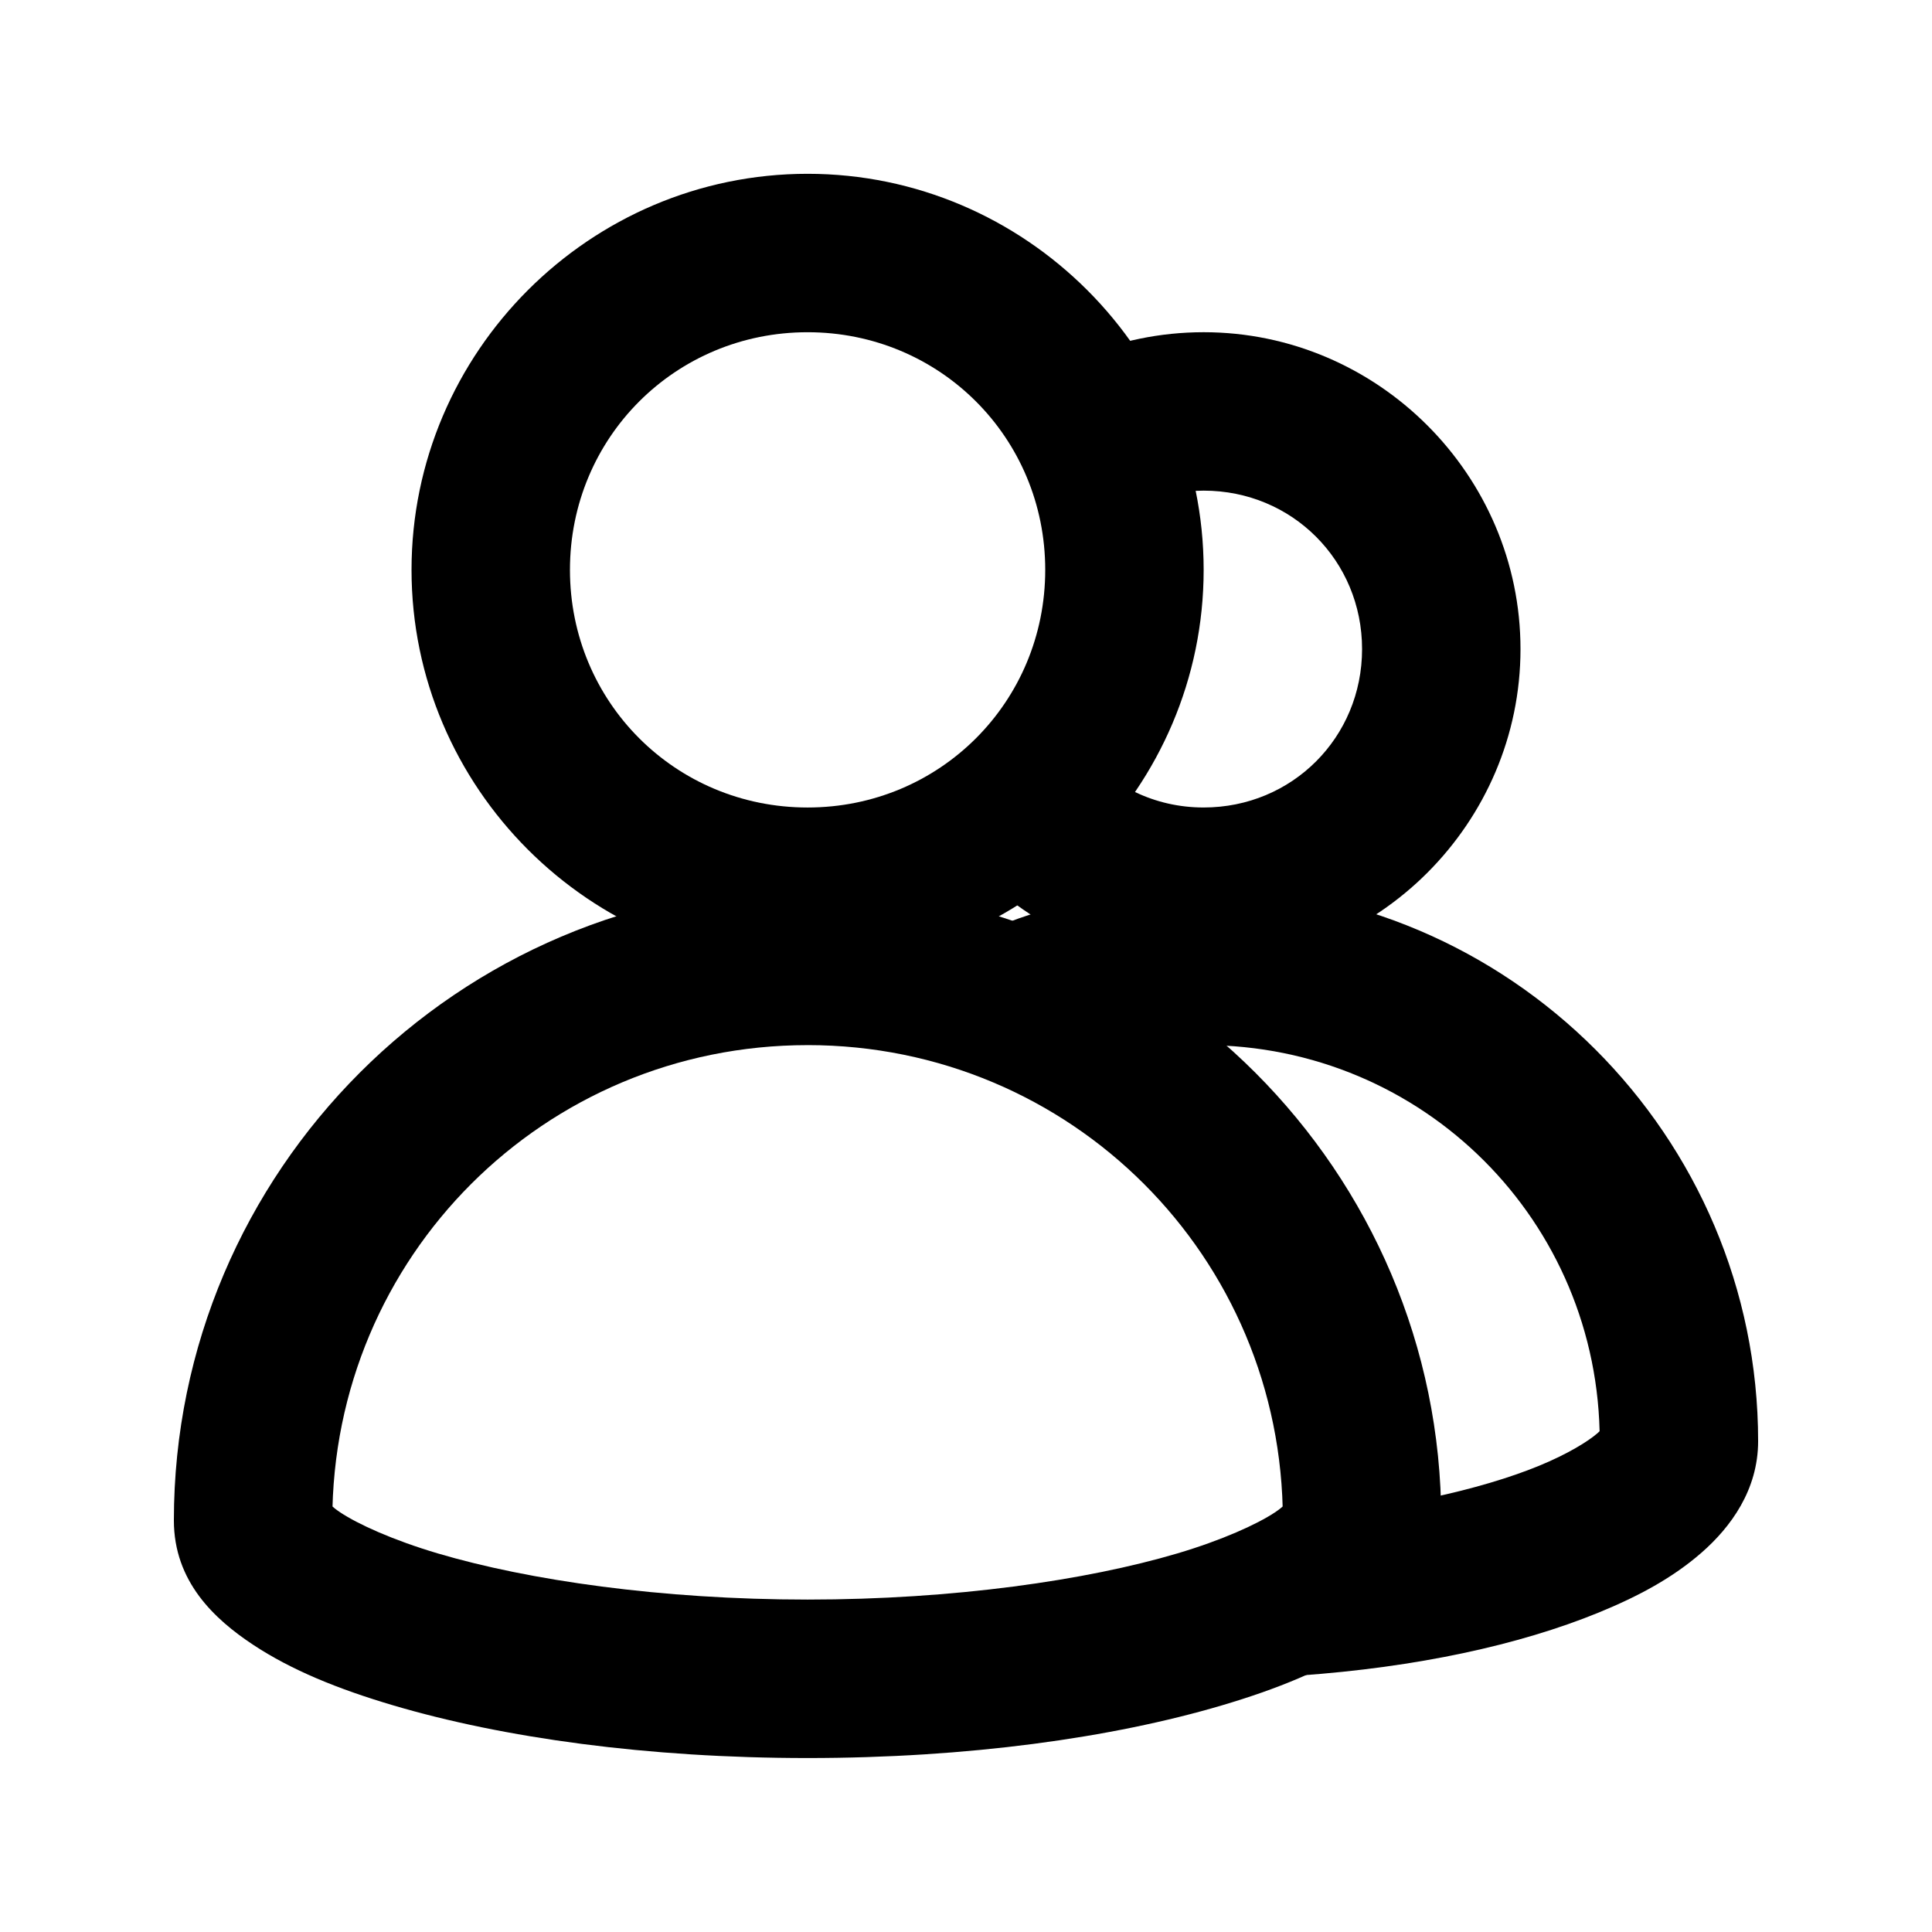
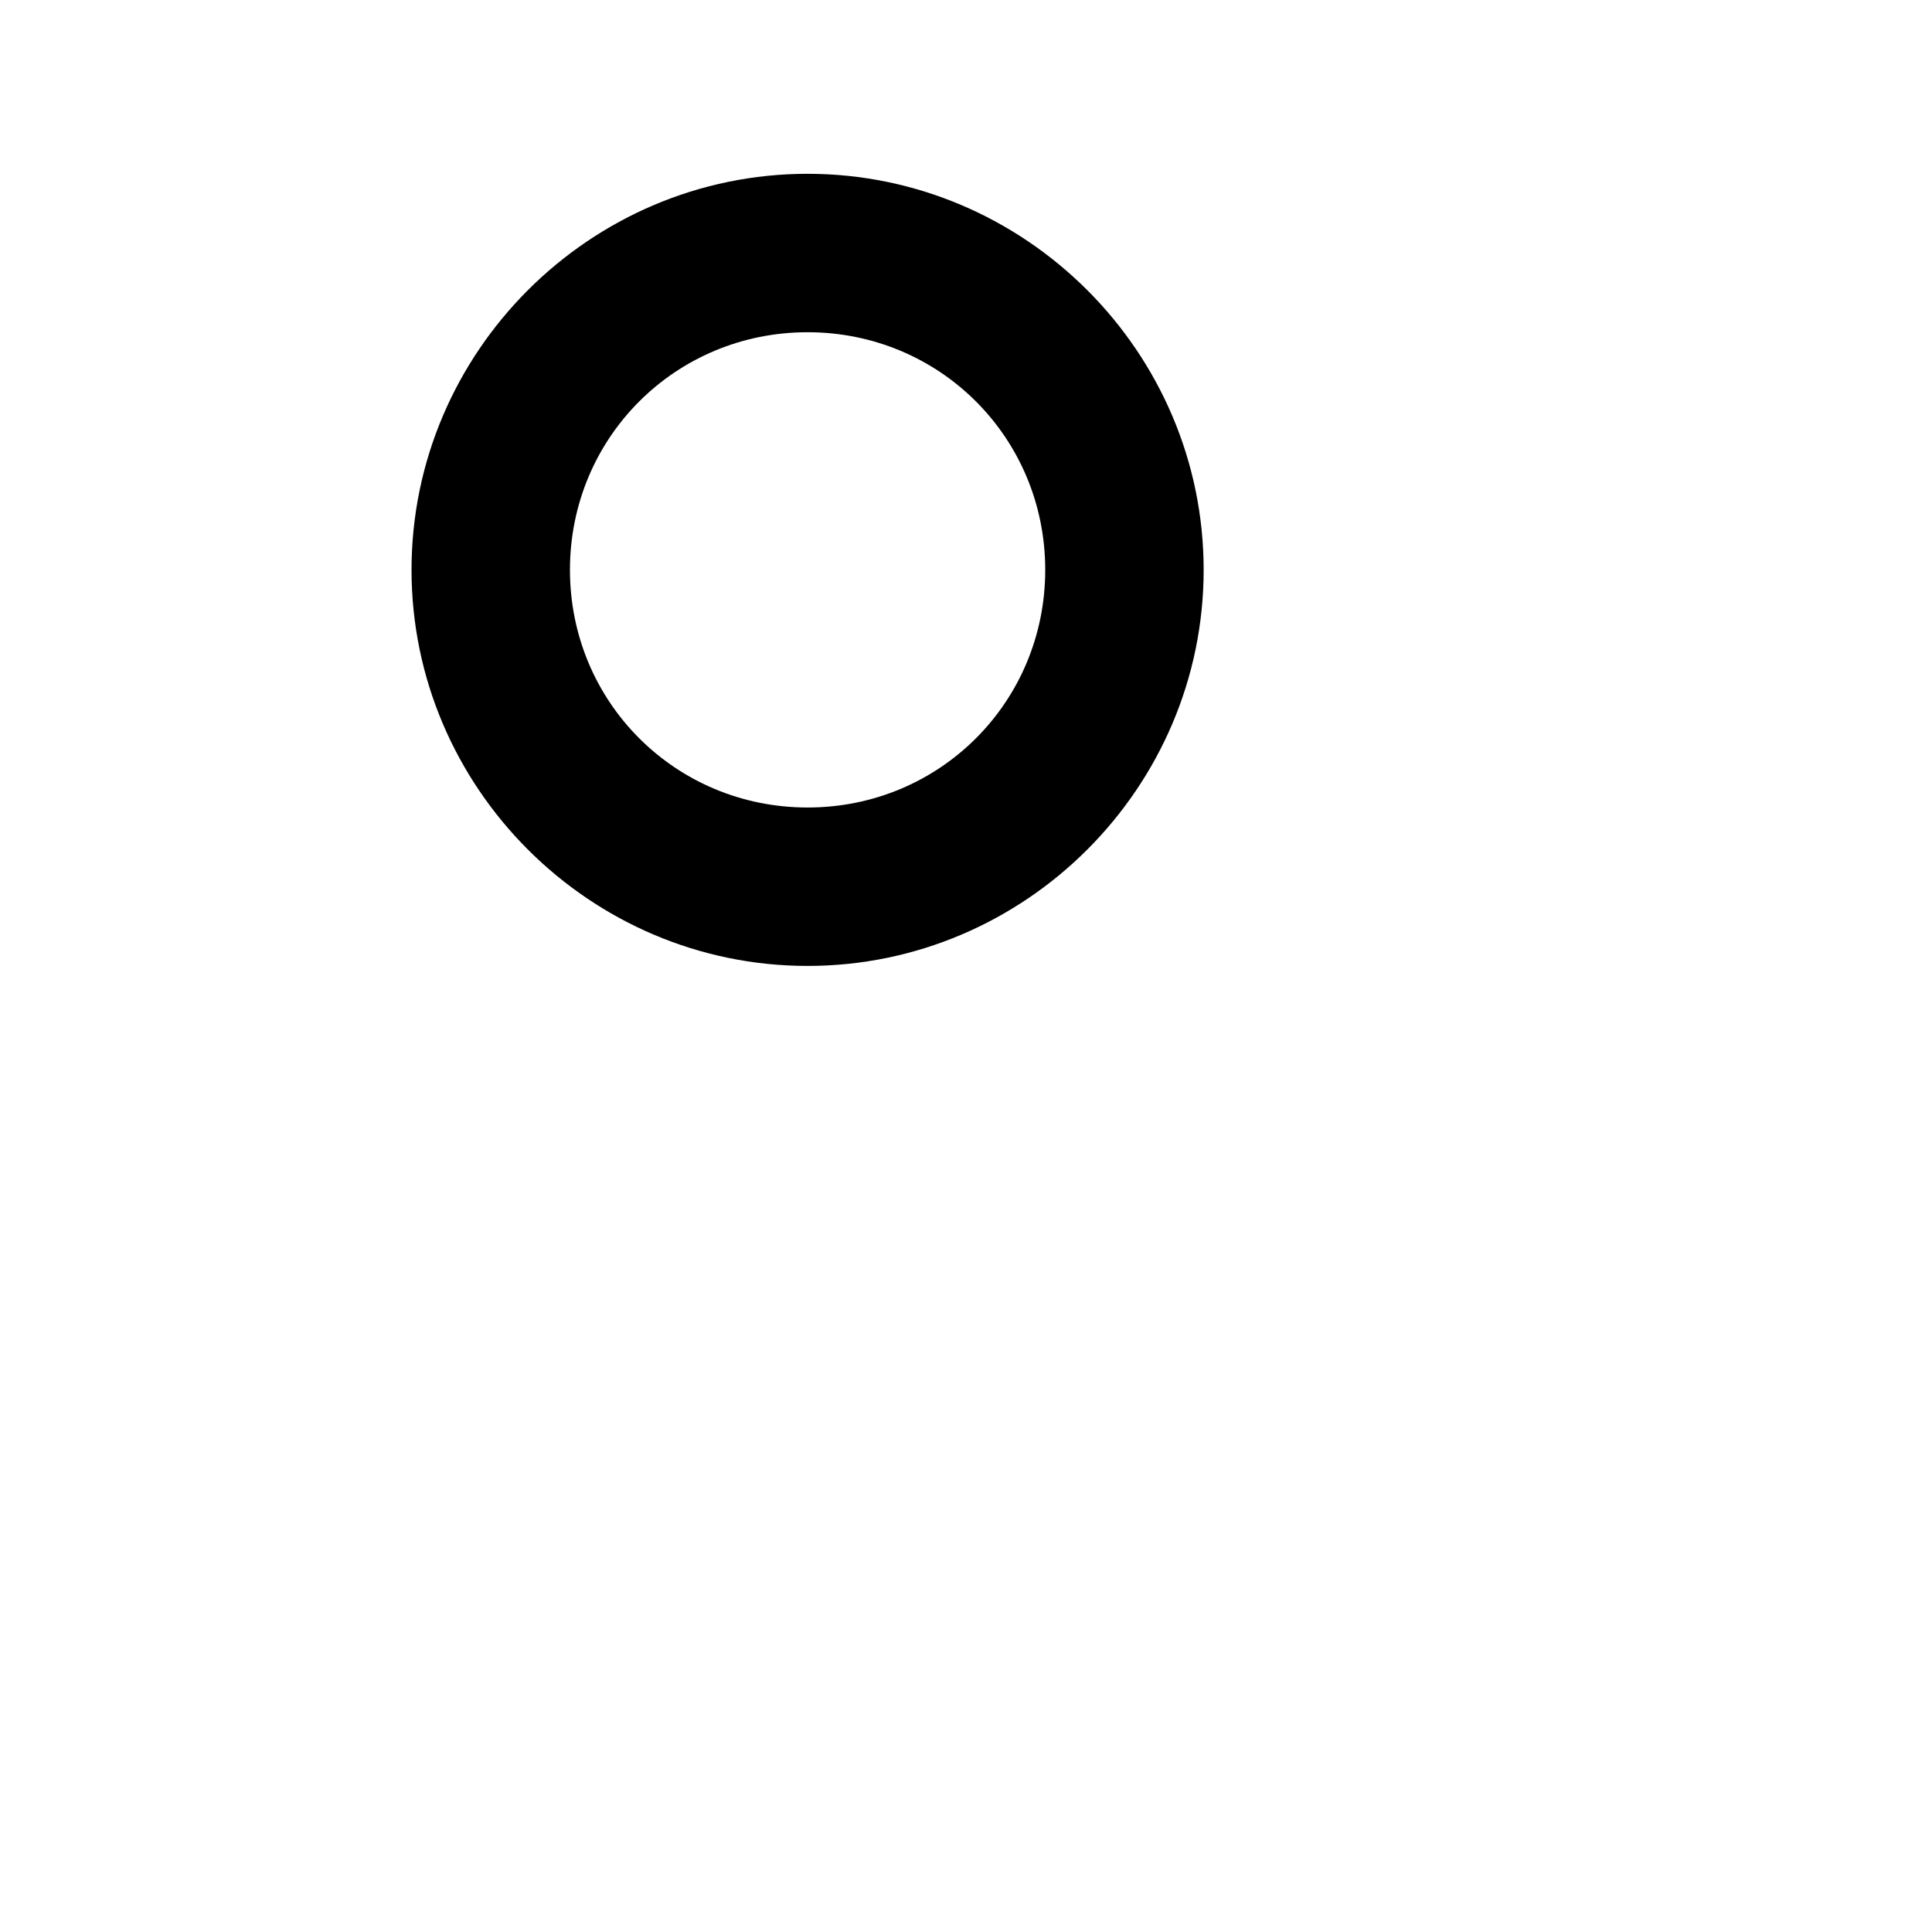
<svg xmlns="http://www.w3.org/2000/svg" fill="#000000" width="800px" height="800px" version="1.1" viewBox="144 144 512 512">
  <g>
    <path d="m358.02 190.06c-57.719 0-104.96 47.242-104.96 104.96s47.242 104.96 104.96 104.96 104.96-47.242 104.96-104.96-47.242-104.96-104.96-104.96zm0 41.984c35.031 0 62.977 27.945 62.977 62.977s-27.945 62.977-62.977 62.977-62.977-27.945-62.977-62.977 27.945-62.977 62.977-62.977z" />
-     <path d="m358.02 378.98c-92.5 0-167.94 75.438-167.94 167.94 0 16.215 10.758 26.176 20.949 32.926 10.195 6.746 22.504 11.75 37.105 16.07 29.203 8.645 67.492 13.98 109.88 13.98s80.68-5.336 109.88-13.98c14.602-4.324 26.91-9.328 37.105-16.07 10.195-6.746 20.949-16.711 20.949-32.926 0-92.5-75.438-167.94-167.94-167.94zm0 41.984c69.809 0 125.95 56.145 125.95 125.95 0-5.715 2.543-5.184-2.133-2.098-4.676 3.094-13.879 7.316-25.871 10.867-23.98 7.098-59.184 12.219-97.949 12.219-38.77 0-73.969-5.117-97.949-12.219-11.992-3.551-21.195-7.769-25.871-10.867-4.68-3.086-2.133-3.617-2.133 2.102 0-69.809 56.141-125.95 125.95-125.95z" />
-     <path d="m462.98 232.04c-11.598 0-22.734 2.383-32.84 6.684l16.441 38.664c5.031-2.141 10.508-3.363 16.398-3.363 23.438 0 41.984 18.547 41.984 41.984s-18.547 41.984-41.984 41.984c-13.07 0-24.504-5.828-32.227-15.047l-32.184 26.98c15.383 18.363 38.684 30.051 64.41 30.051 46.125 0 83.969-37.84 83.969-83.969 0-46.125-37.844-83.969-83.969-83.969z" />
-     <path d="m462.98 378.98c-22.809 0-44.523 5.269-63.836 14.598l18.246 37.801c13.777-6.656 29.184-10.414 45.594-10.414 58.215 0 104.96 46.746 104.96 104.96 0-3.66 1.773-4.188-0.613-2.098-2.391 2.098-7.871 5.516-15.539 8.652-15.332 6.273-39.125 11.734-66.34 13.652l2.953 41.902c30.898-2.18 58.113-8.039 79.254-16.688 10.57-4.324 19.691-9.234 27.348-15.949 7.648-6.703 14.914-16.547 14.914-29.469 0-80.906-66.039-146.95-146.95-146.95z" />
  </g>
</svg>